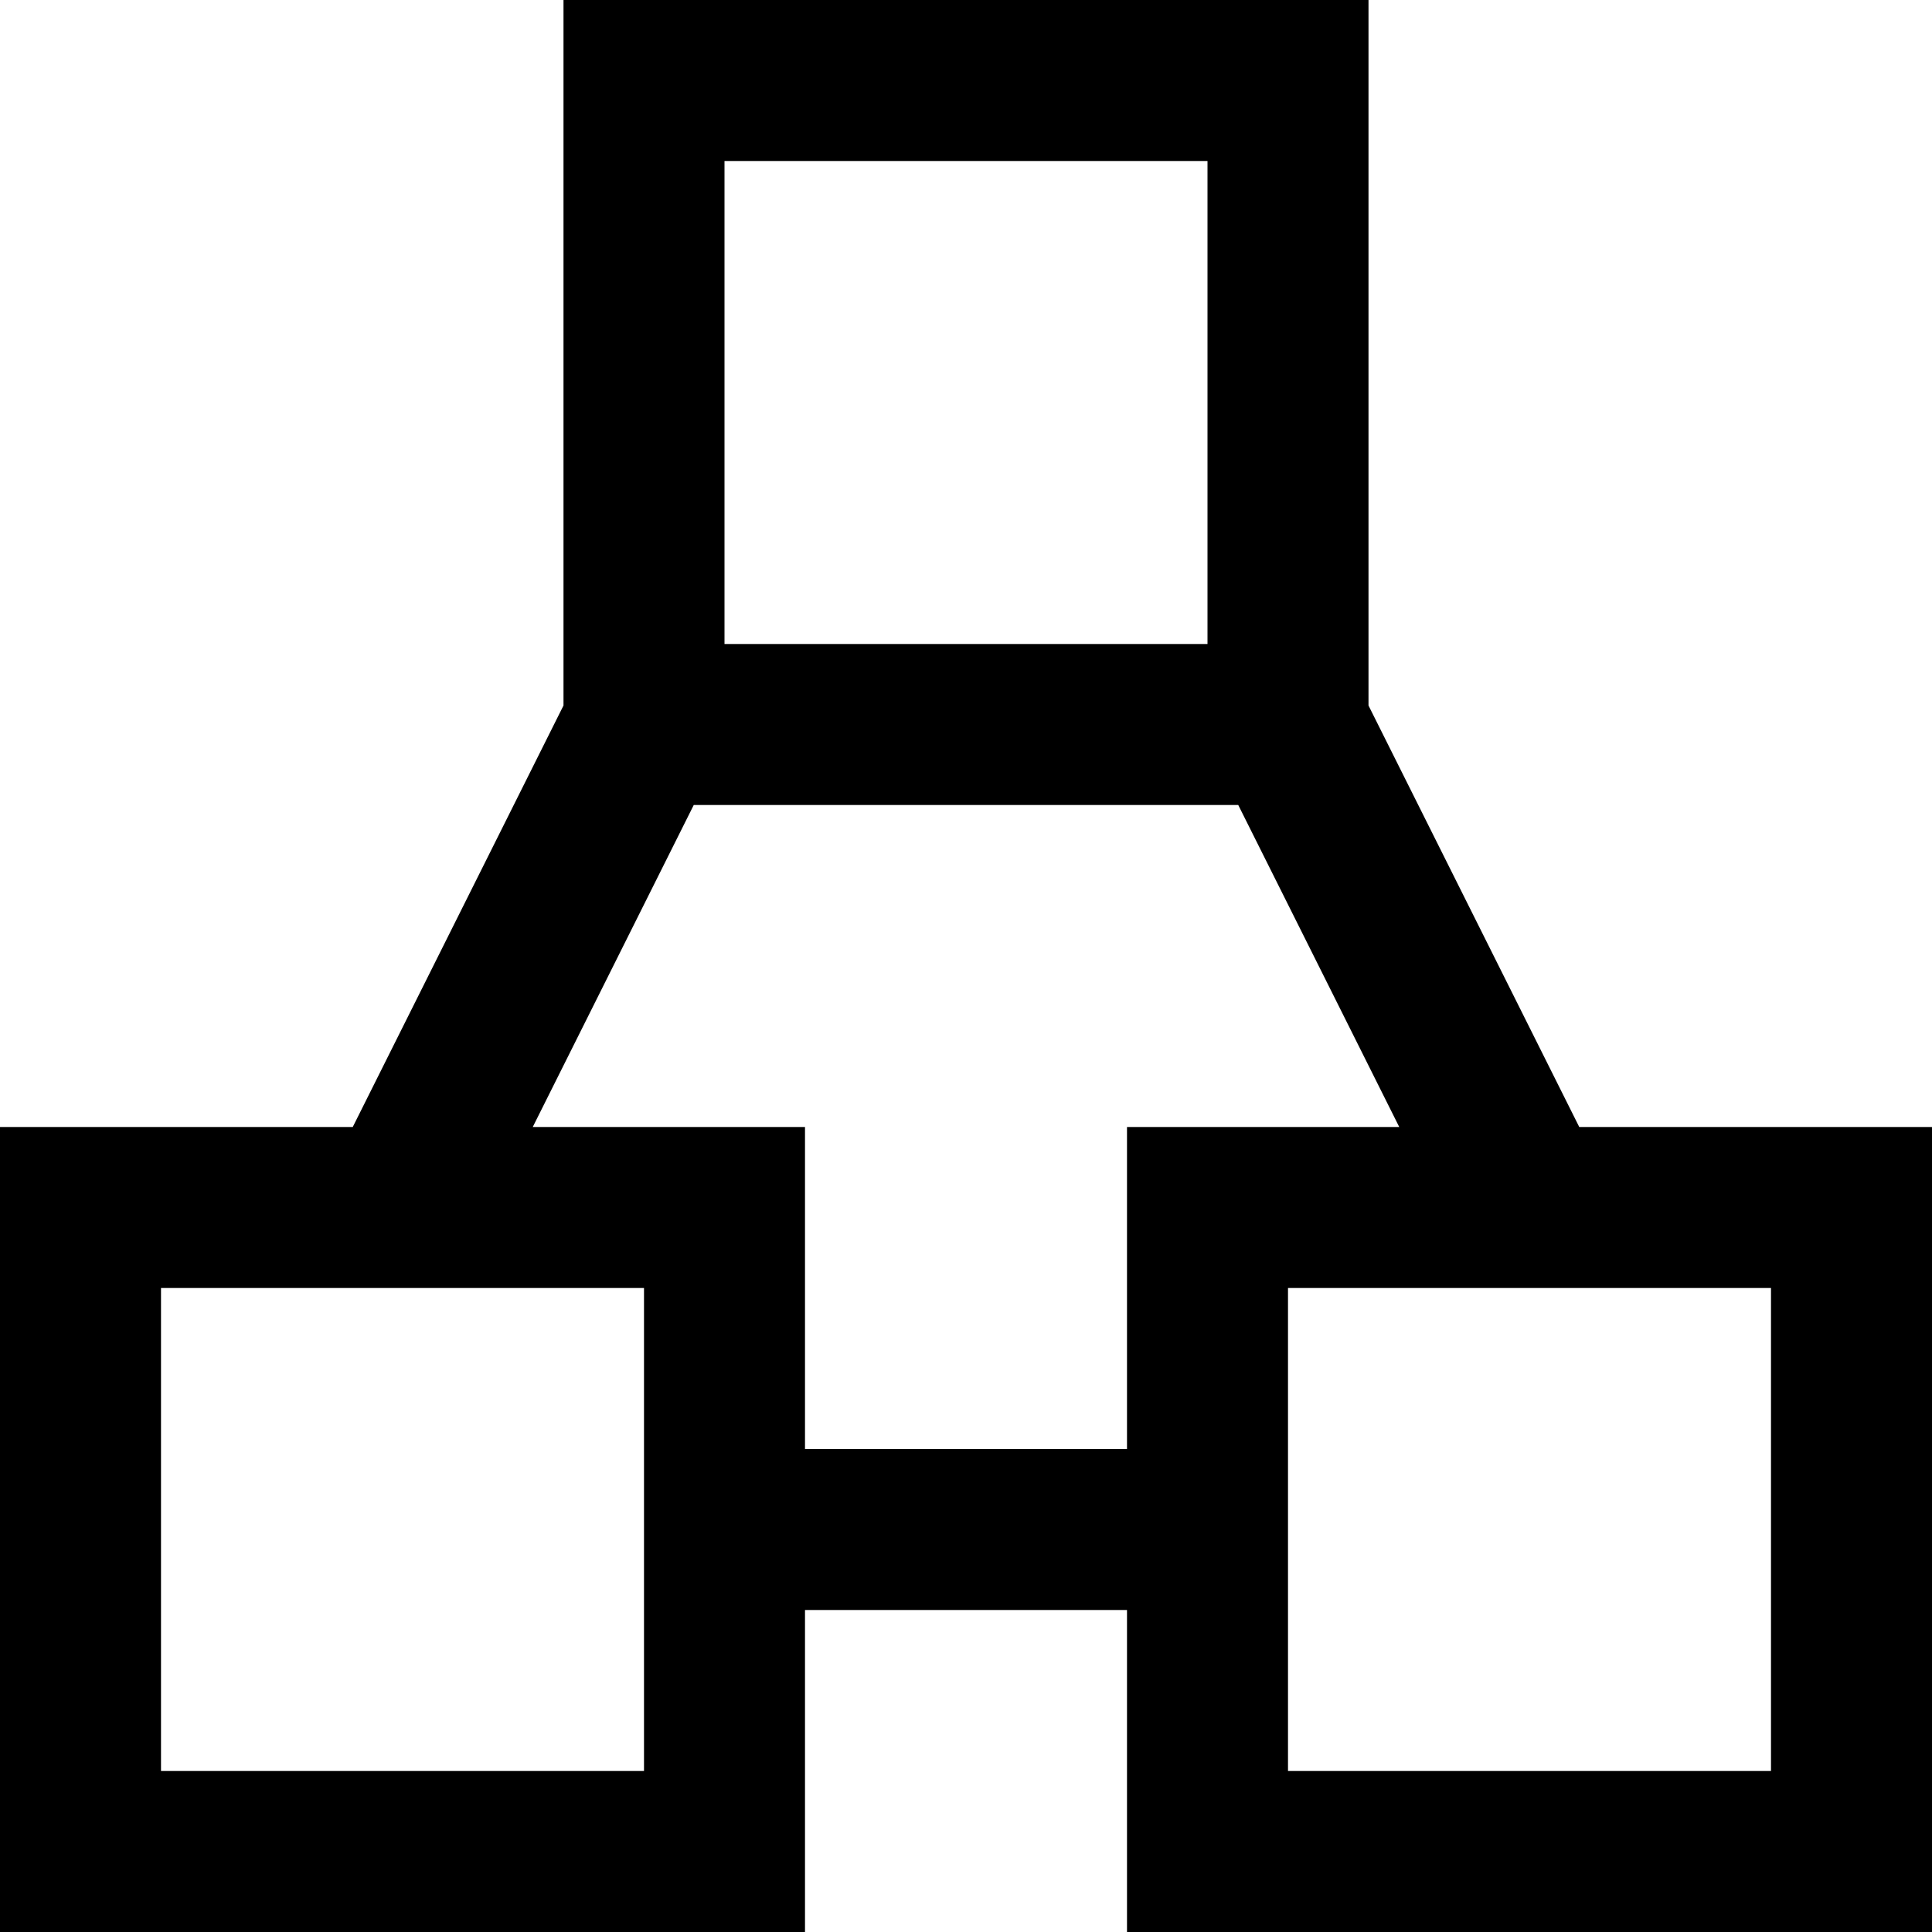
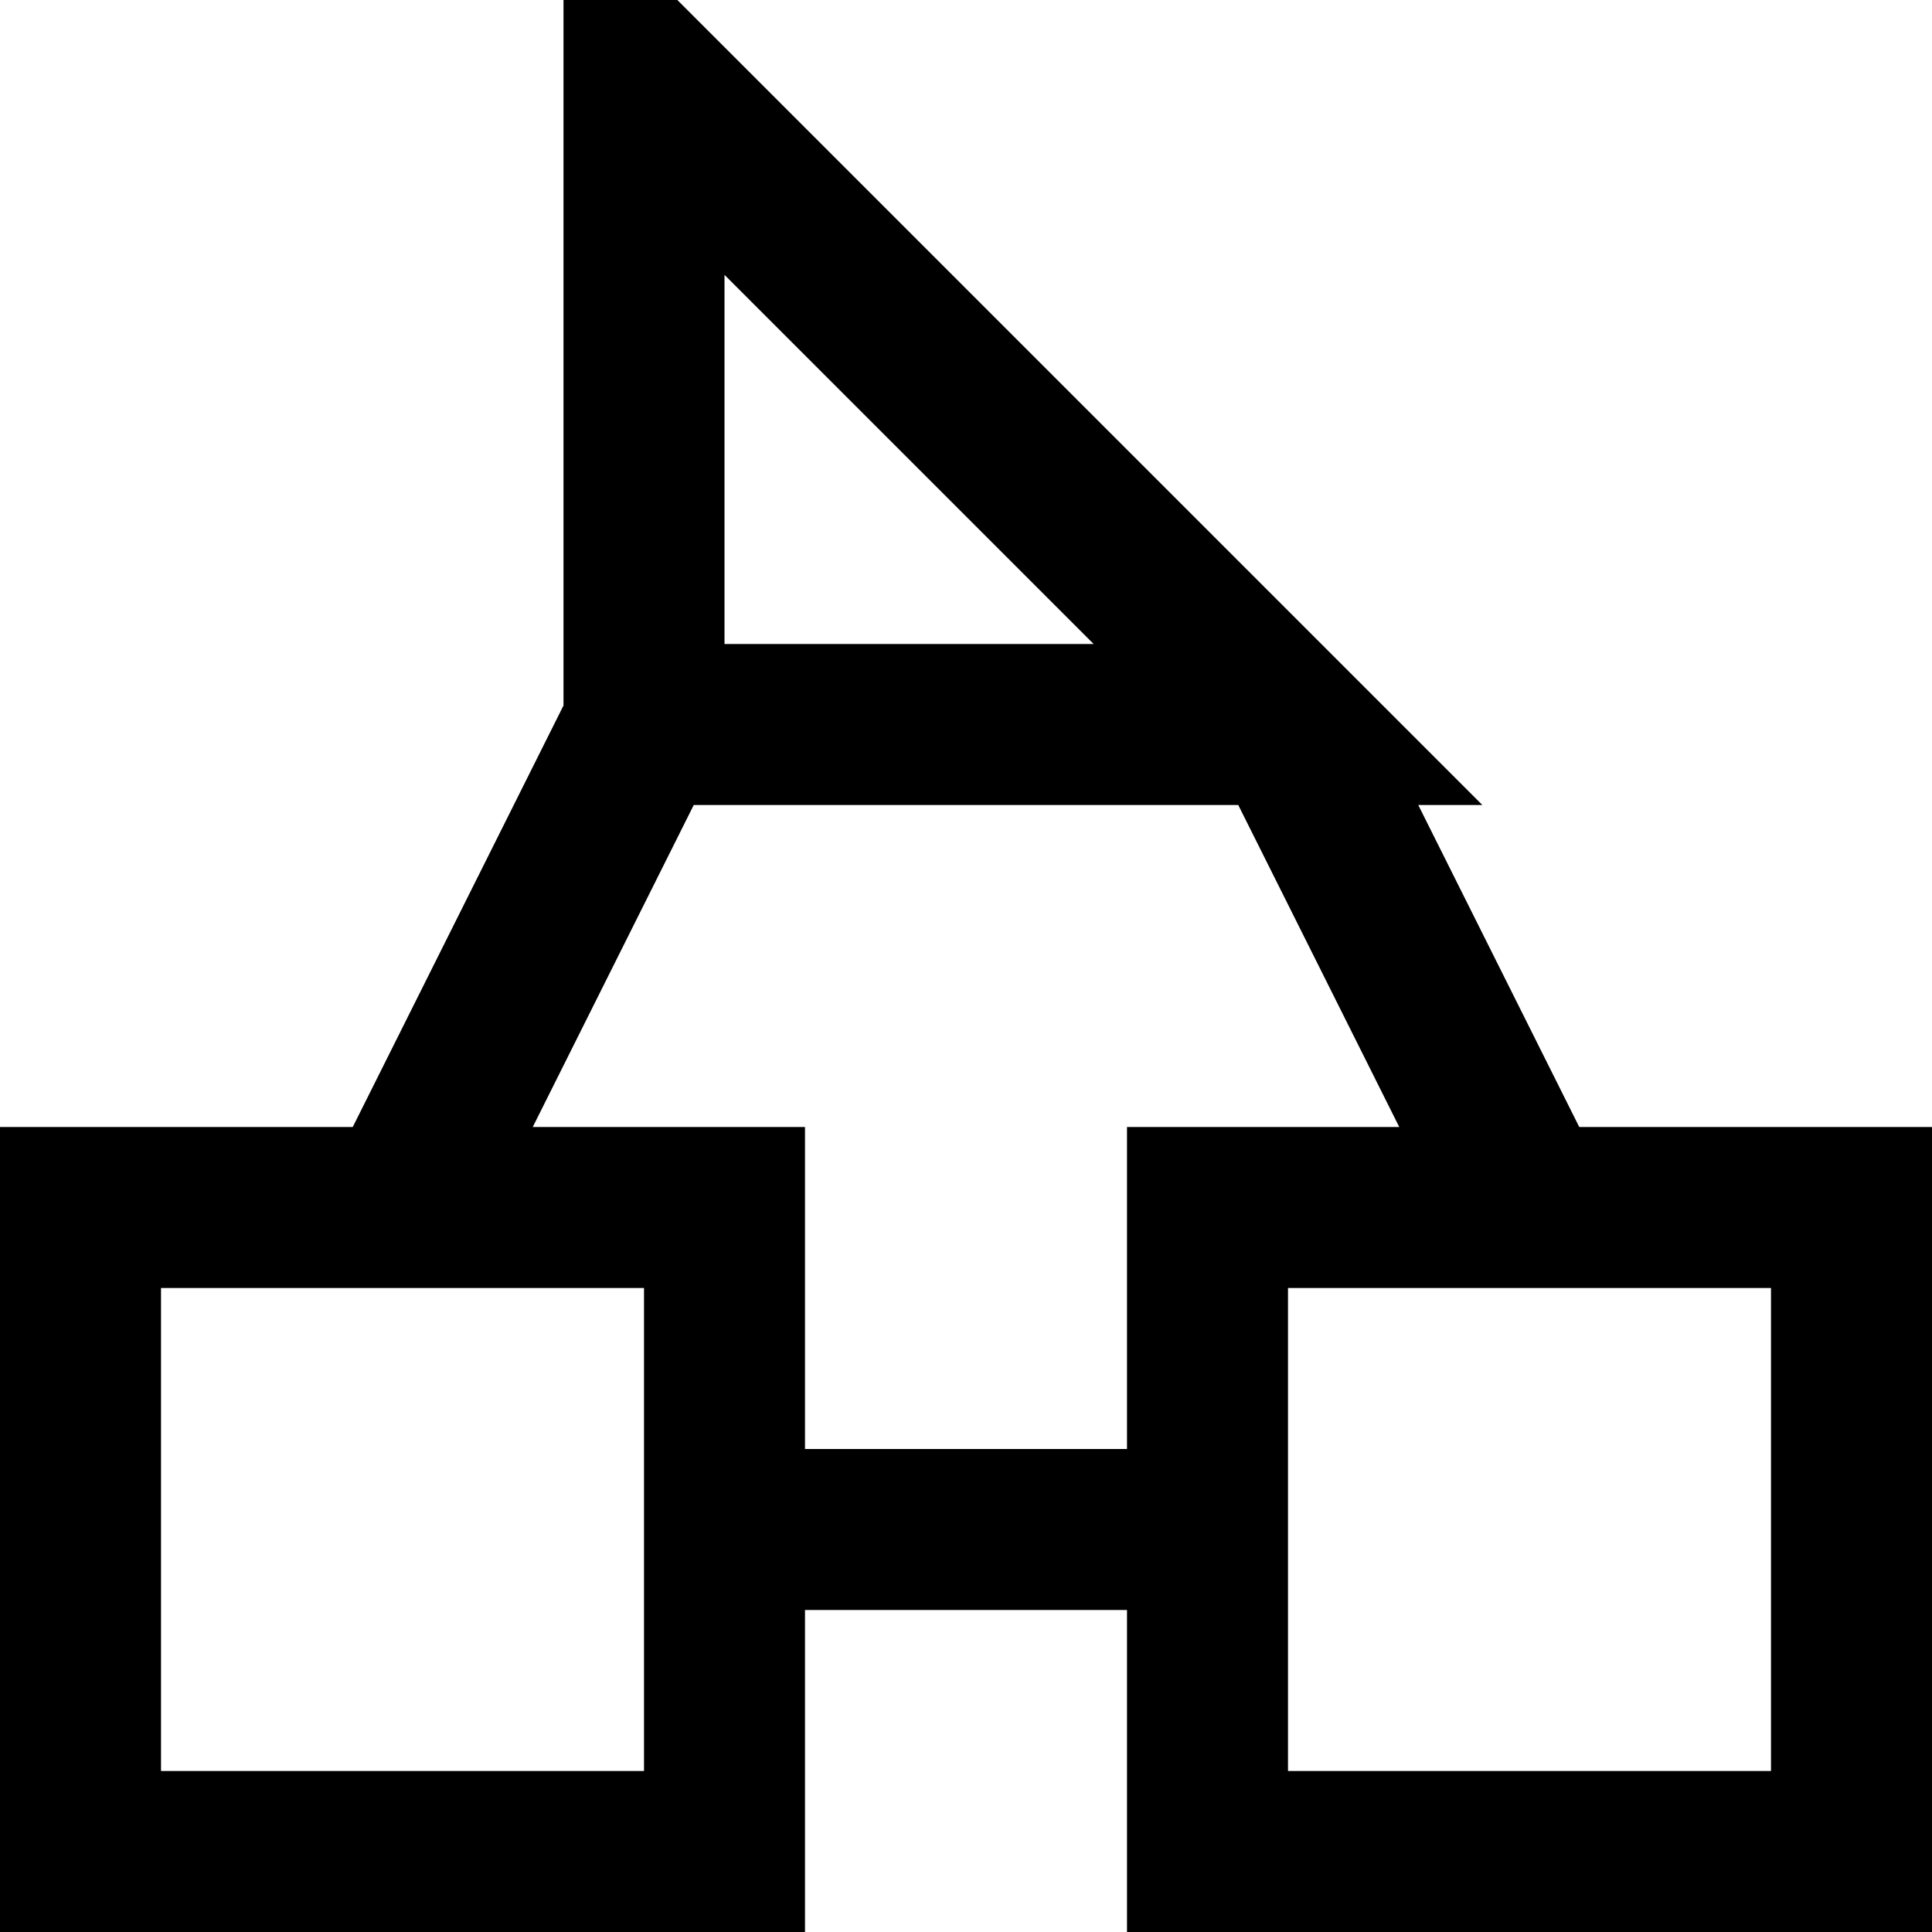
<svg xmlns="http://www.w3.org/2000/svg" width="800px" height="800px" viewBox="0 0 24 24">
-   <path fill="none" stroke="#000000" stroke-width="2" d="M8,9 L16,9 L16,1 L8,1 L8,9 Z M1,23 L9,23 L9,15 L1,15 L1,23 Z M15,23 L23,23 L23,15 L15,15 L15,23 Z M5,15 L8,9 L5,15 Z M10,19 L14,19 L10,19 Z M16,9 L19,15 L16,9 Z" />
+   <path fill="none" stroke="#000000" stroke-width="2" d="M8,9 L16,9 L8,1 L8,9 Z M1,23 L9,23 L9,15 L1,15 L1,23 Z M15,23 L23,23 L23,15 L15,15 L15,23 Z M5,15 L8,9 L5,15 Z M10,19 L14,19 L10,19 Z M16,9 L19,15 L16,9 Z" />
</svg>